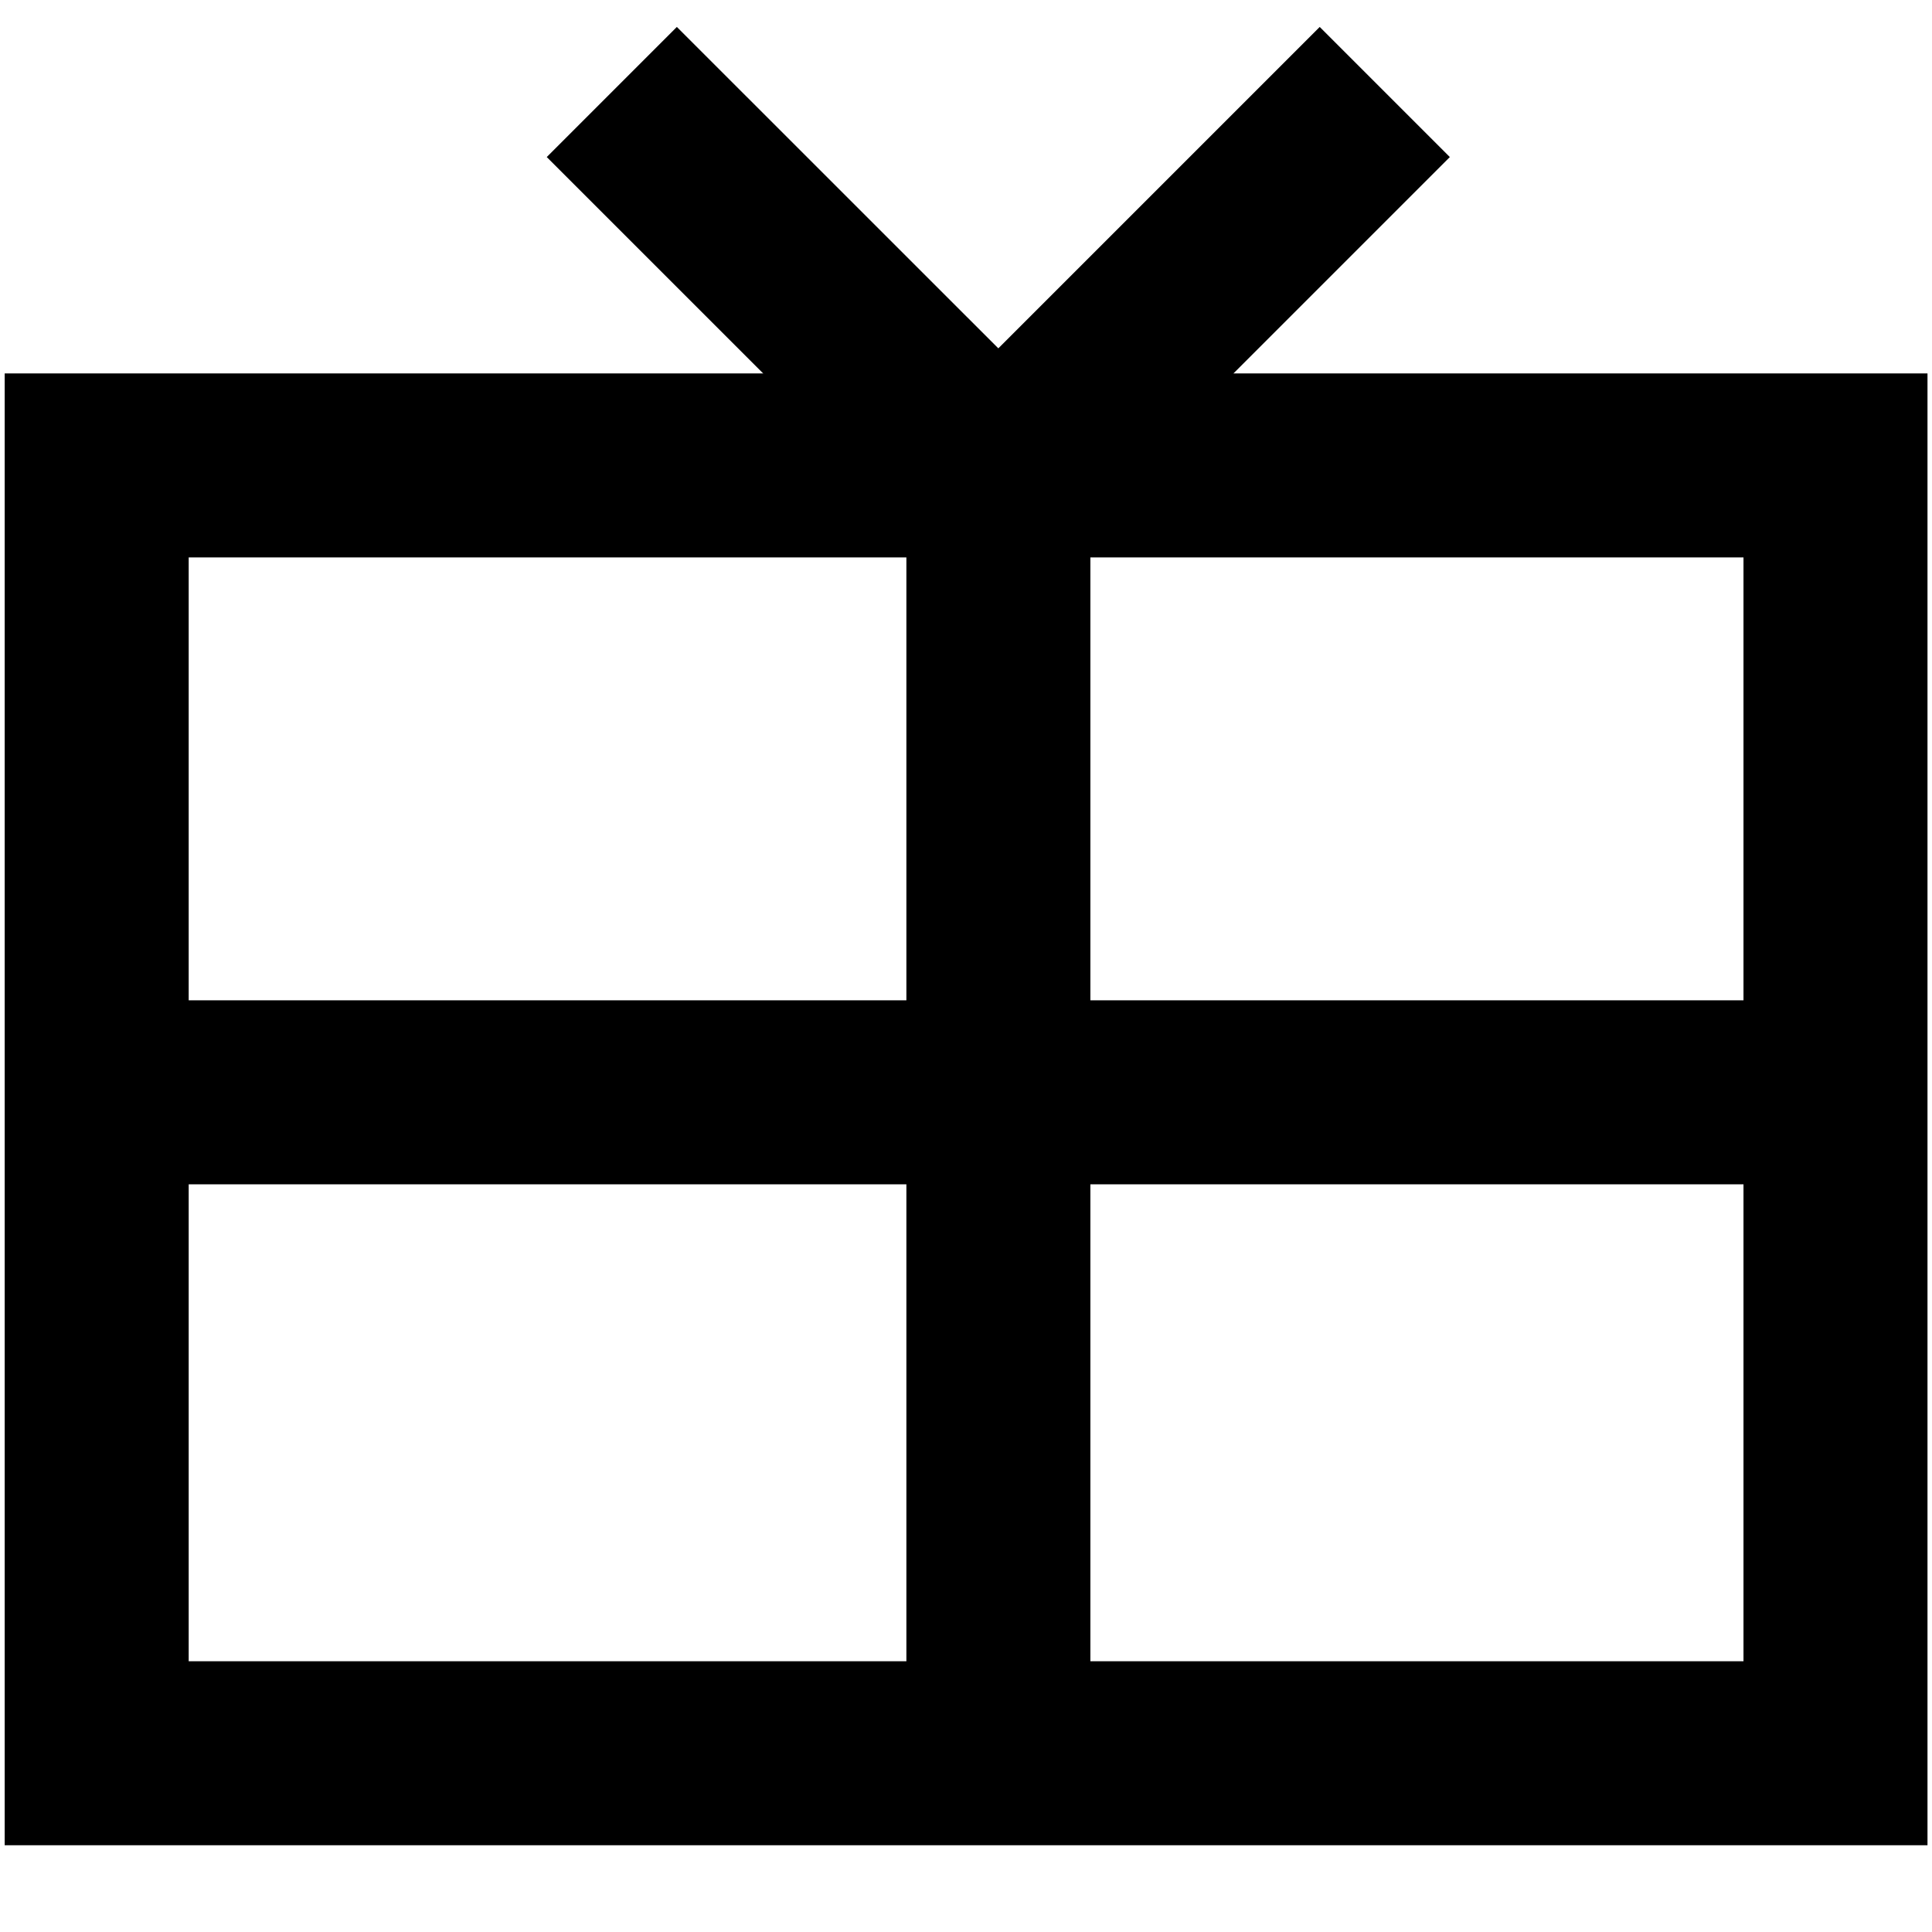
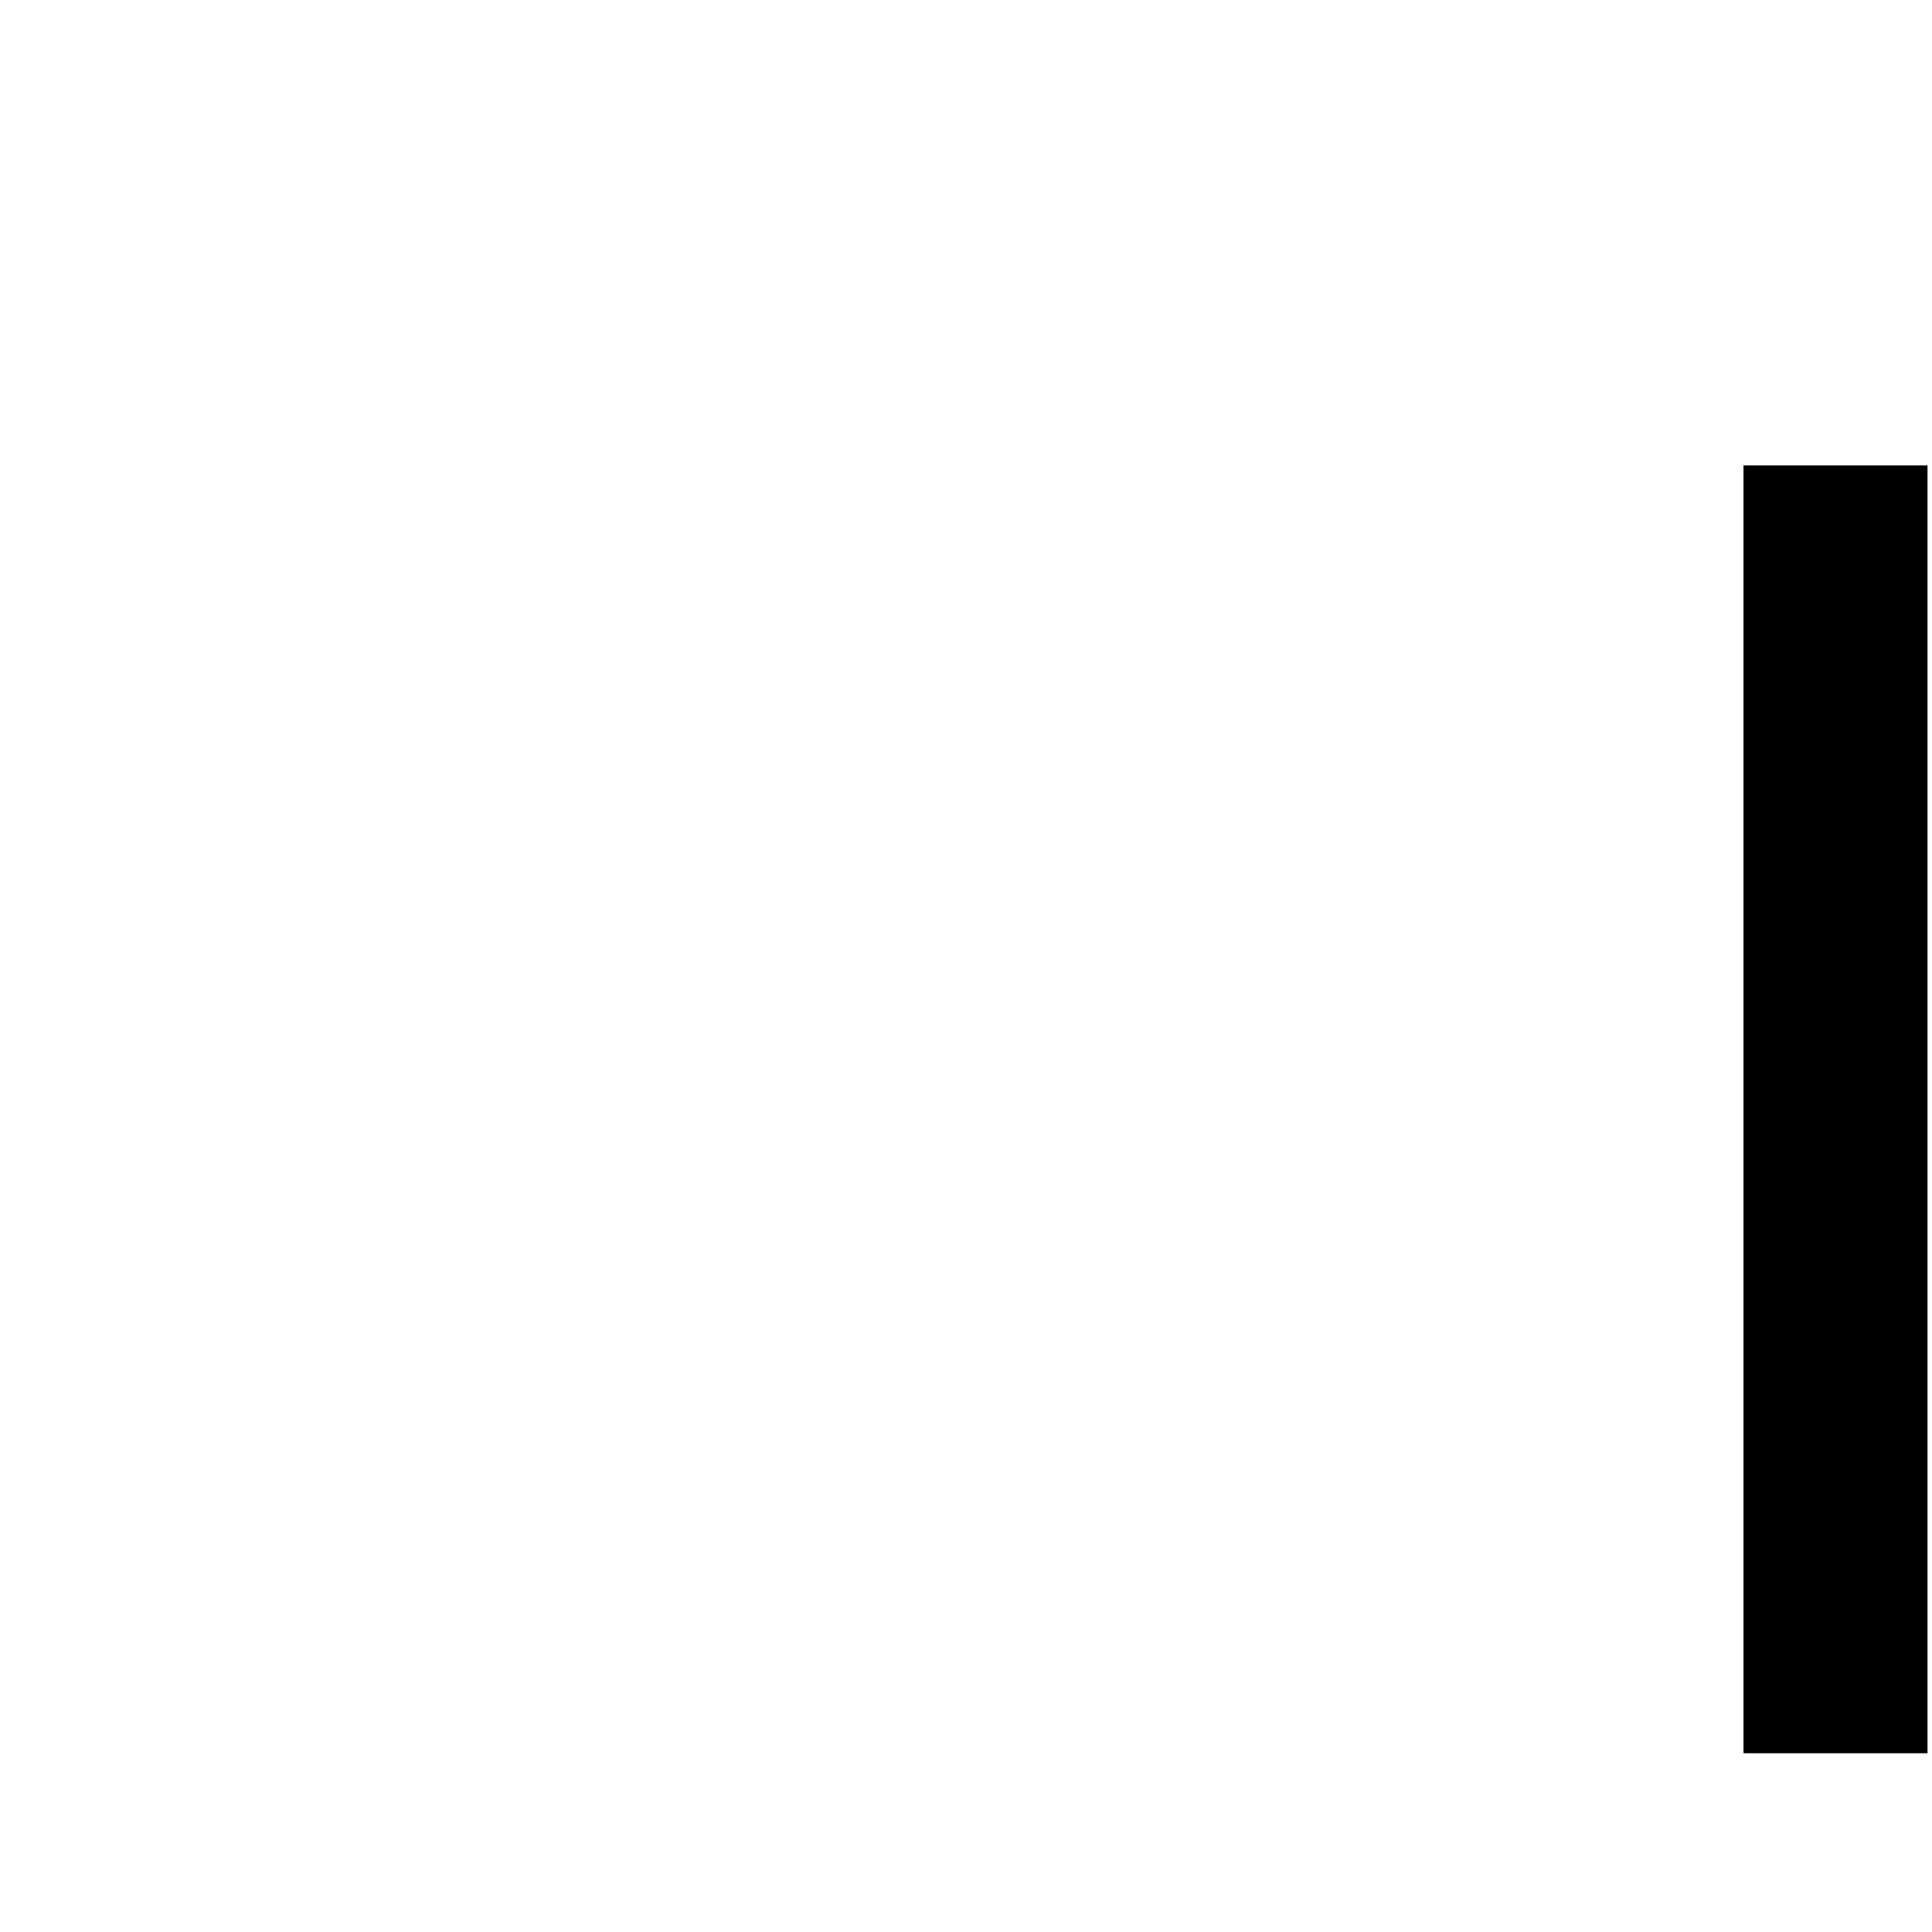
<svg xmlns="http://www.w3.org/2000/svg" width="21" height="21" viewBox="0 0 21 21" fill="none">
-   <path d="M19.951 5.059H1.051V19.057H19.951V5.059Z" stroke="black" stroke-width="2" />
-   <path d="M10.852 5.062V18.684" stroke="black" stroke-width="2" />
-   <path d="M20.651 11.873H1.051" stroke="black" stroke-width="2" />
-   <path d="M6.65 1L10.851 5.2" stroke="black" stroke-width="2" />
-   <path d="M15.052 1L10.852 5.2" stroke="black" stroke-width="2" />
+   <path d="M19.951 5.059V19.057H19.951V5.059Z" stroke="black" stroke-width="2" />
</svg>